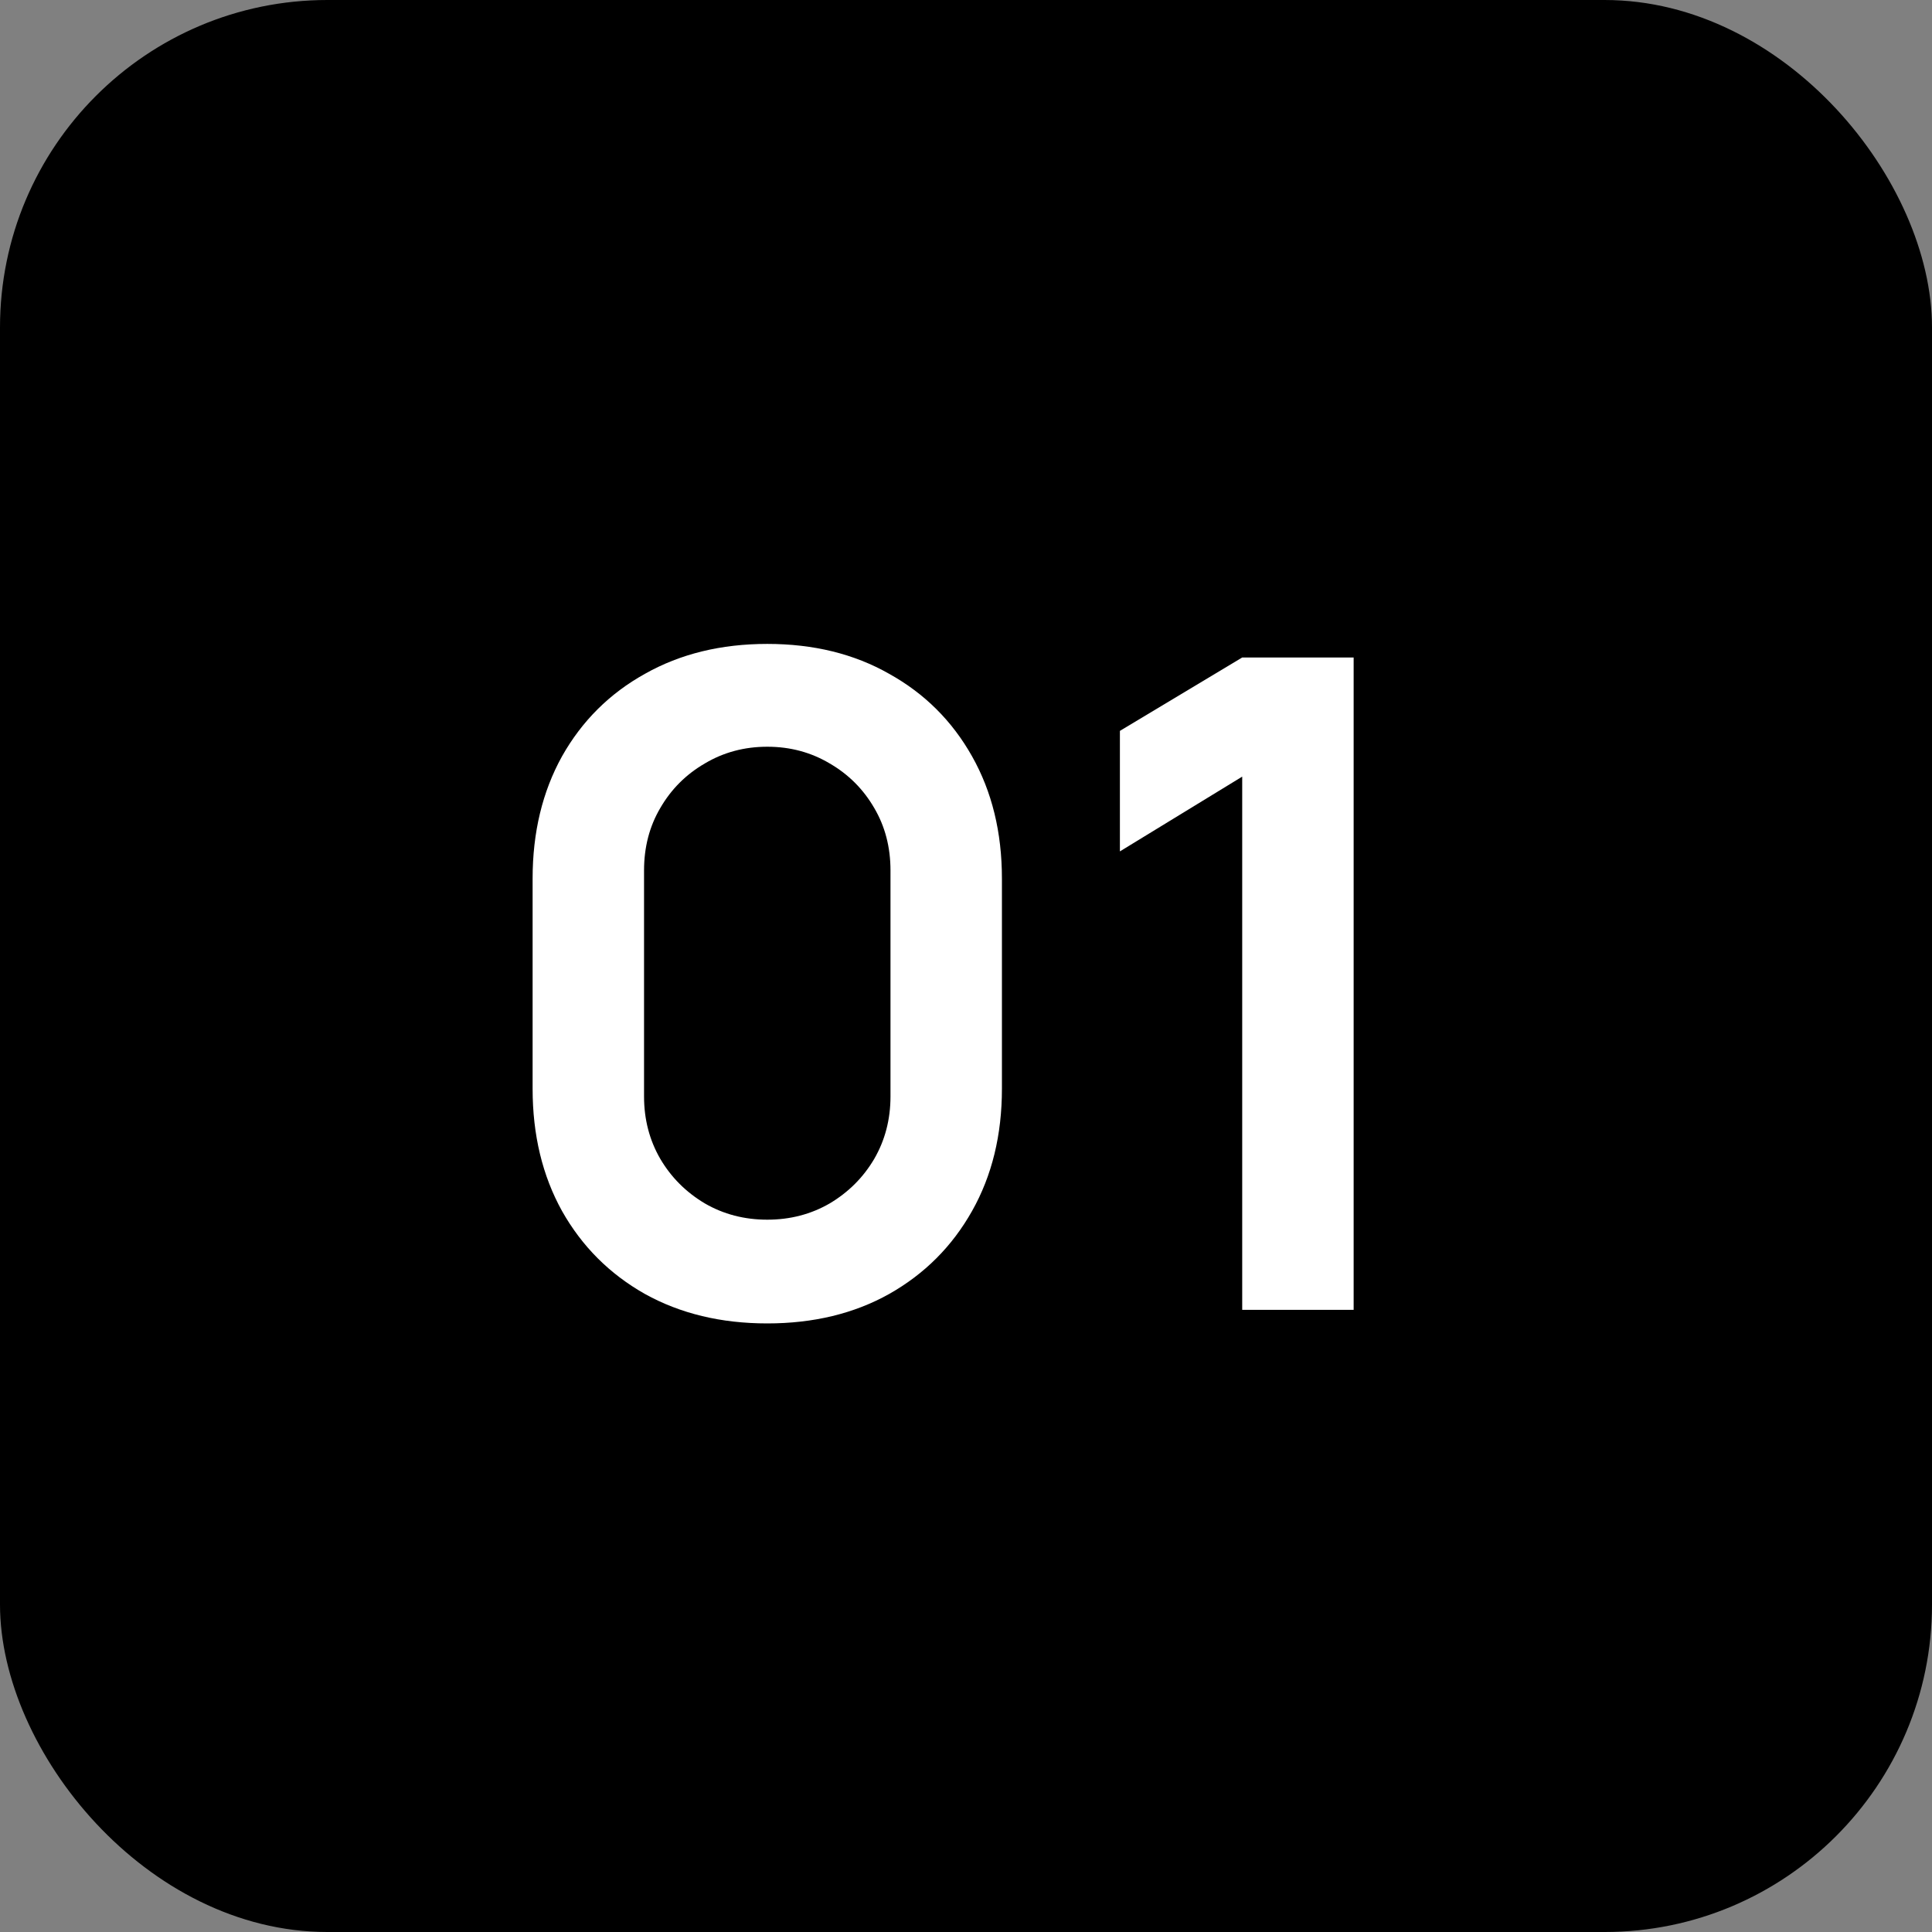
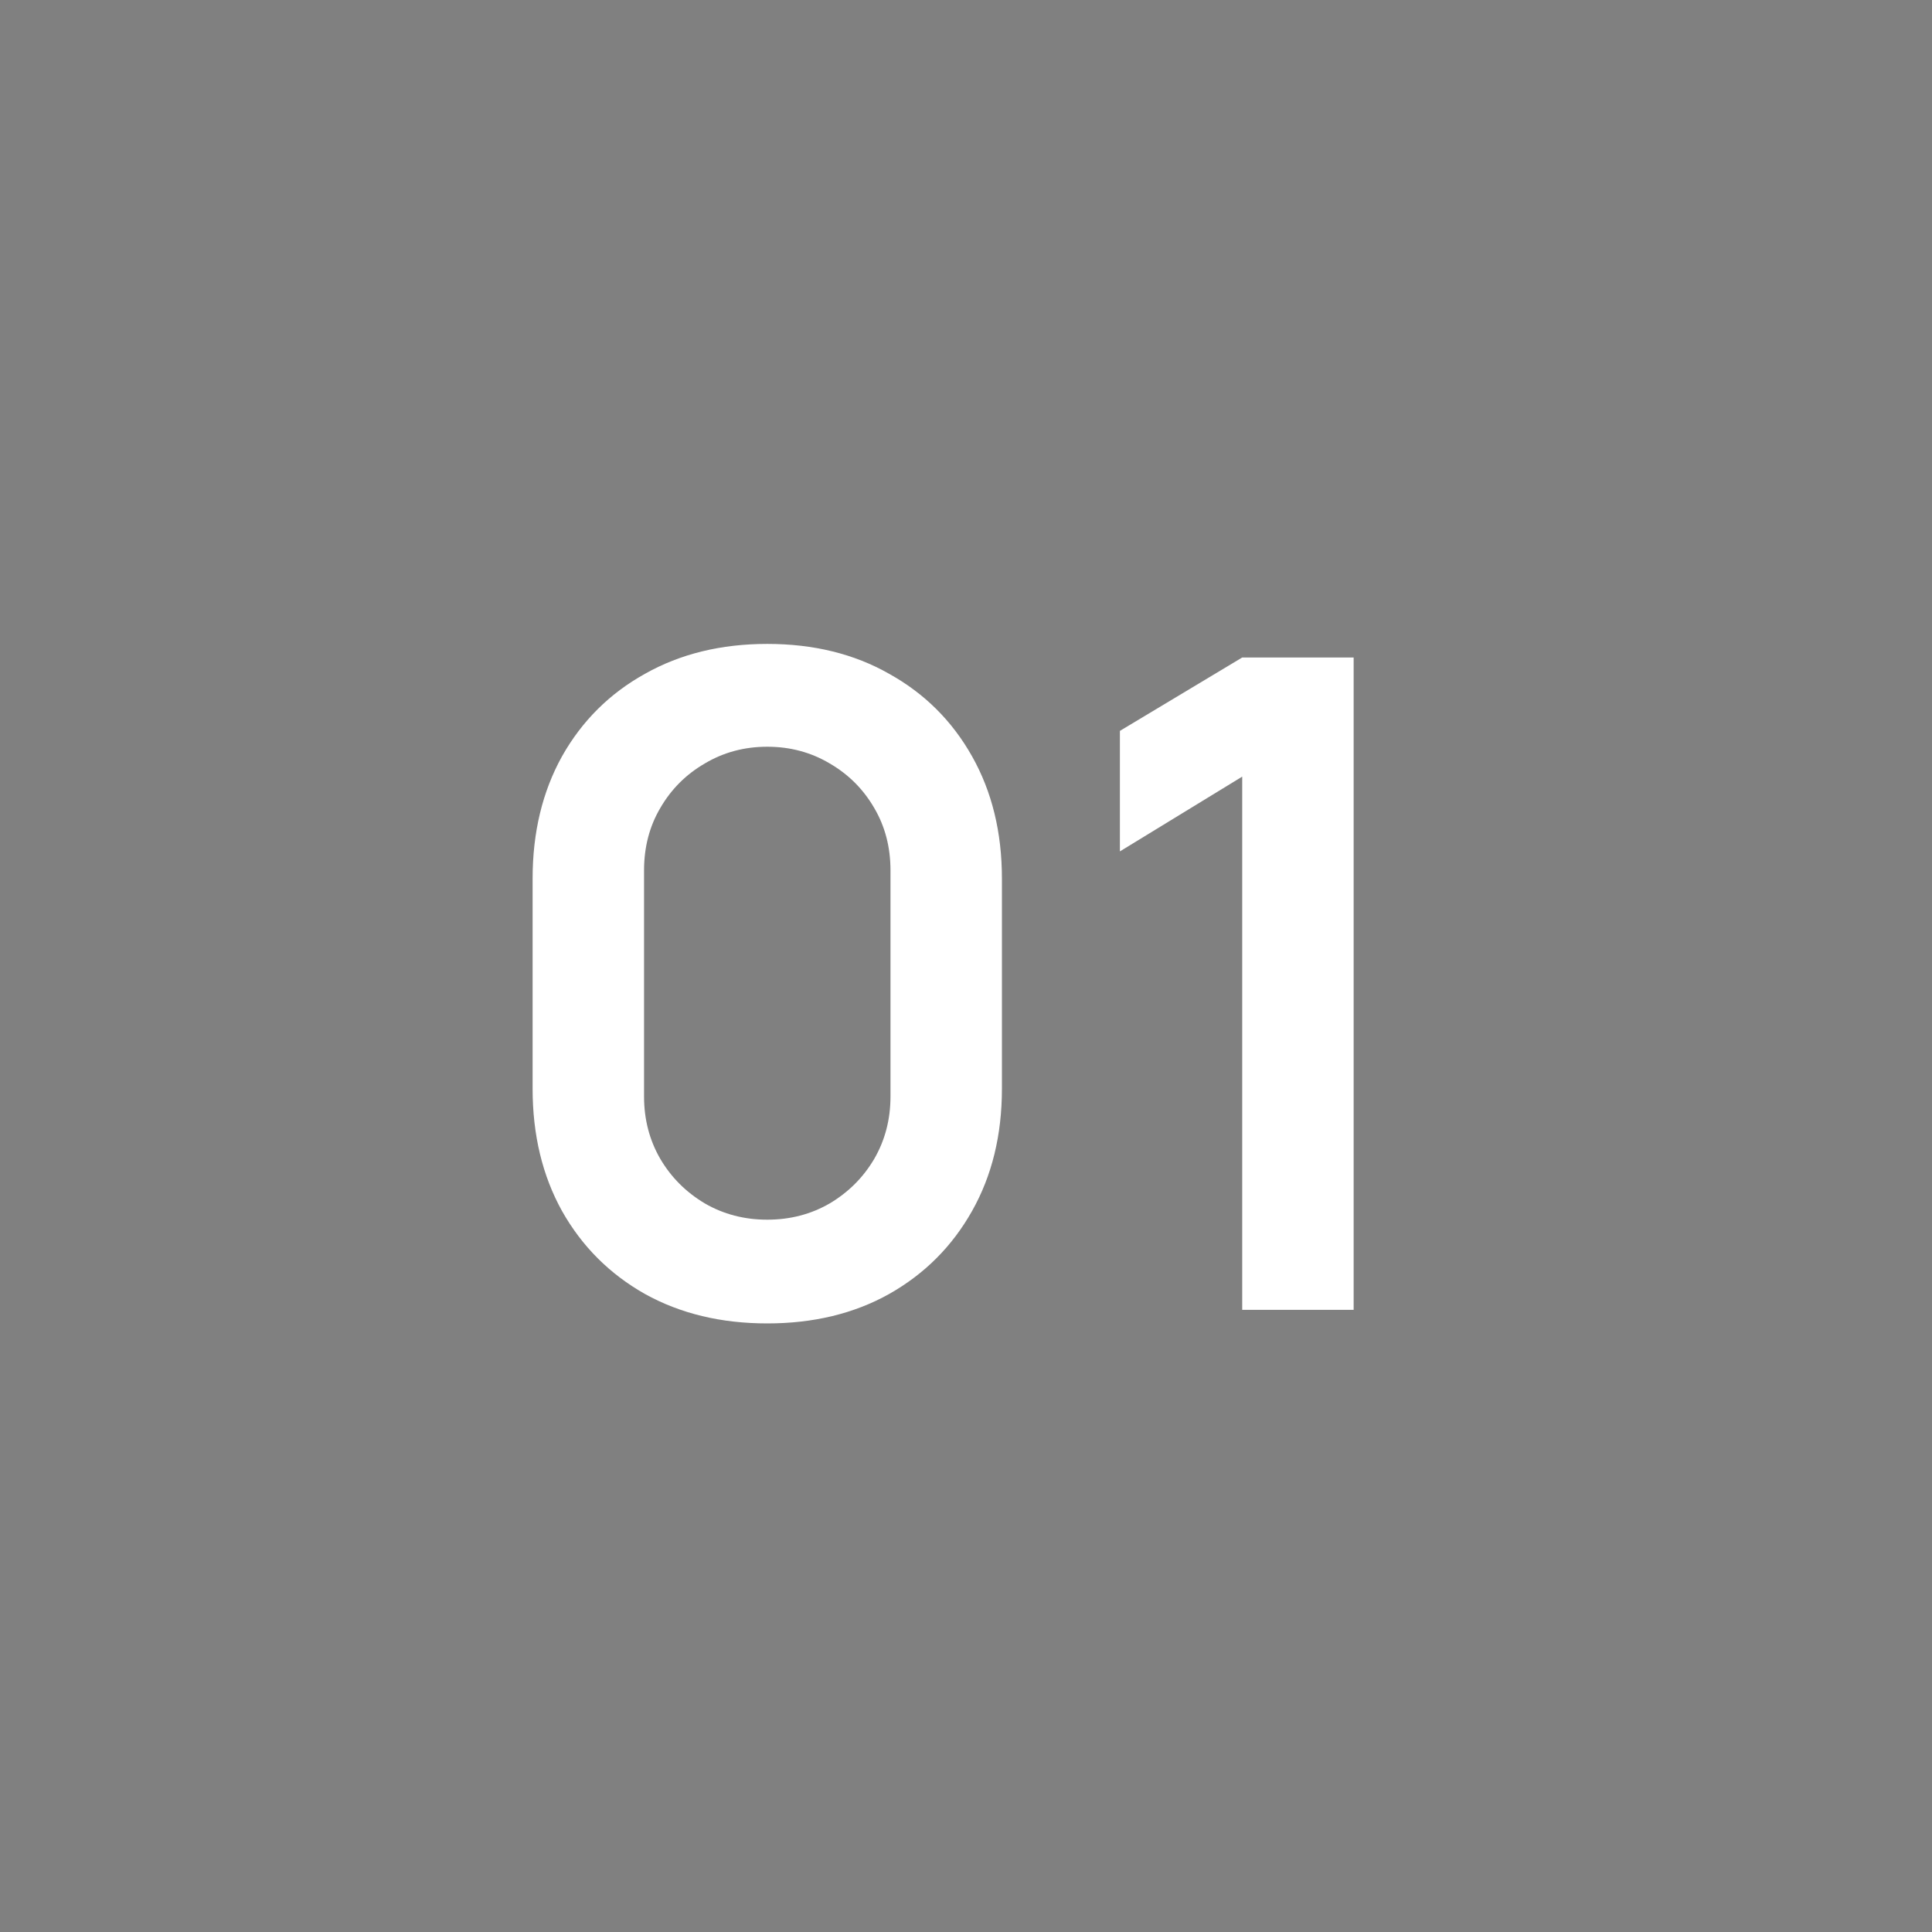
<svg xmlns="http://www.w3.org/2000/svg" width="59" height="59" viewBox="0 0 59 59" fill="none">
  <rect x="0" y="0" width="59" height="59" fill="#808080" stroke="none" />
-   <rect width="59" height="59" rx="10" fill="black" />
  <path d="M23.431 40.415C22.02 40.415 20.775 40.115 19.696 39.516C18.617 38.907 17.773 38.063 17.164 36.984C16.565 35.905 16.265 34.66 16.265 33.249V26.83C16.265 25.419 16.565 24.174 17.164 23.095C17.773 22.015 18.617 21.176 19.696 20.577C20.775 19.968 22.02 19.664 23.431 19.664C24.842 19.664 26.083 19.968 27.153 20.577C28.232 21.176 29.076 22.015 29.684 23.095C30.293 24.174 30.597 25.419 30.597 26.83V33.249C30.597 34.66 30.293 35.905 29.684 36.984C29.076 38.063 28.232 38.907 27.153 39.516C26.083 40.115 24.842 40.415 23.431 40.415ZM23.431 37.247C24.132 37.247 24.768 37.081 25.34 36.749C25.912 36.408 26.364 35.956 26.696 35.393C27.028 34.821 27.194 34.185 27.194 33.484V26.581C27.194 25.871 27.028 25.234 26.696 24.672C26.364 24.1 25.912 23.648 25.34 23.316C24.768 22.975 24.132 22.804 23.431 22.804C22.73 22.804 22.094 22.975 21.522 23.316C20.95 23.648 20.498 24.1 20.166 24.672C19.834 25.234 19.668 25.871 19.668 26.581V33.484C19.668 34.185 19.834 34.821 20.166 35.393C20.498 35.956 20.95 36.408 21.522 36.749C22.094 37.081 22.73 37.247 23.431 37.247ZM37.935 40V23.717L34.2 26V22.32L37.935 20.079H41.338V40H37.935Z" fill="white" />
</svg>